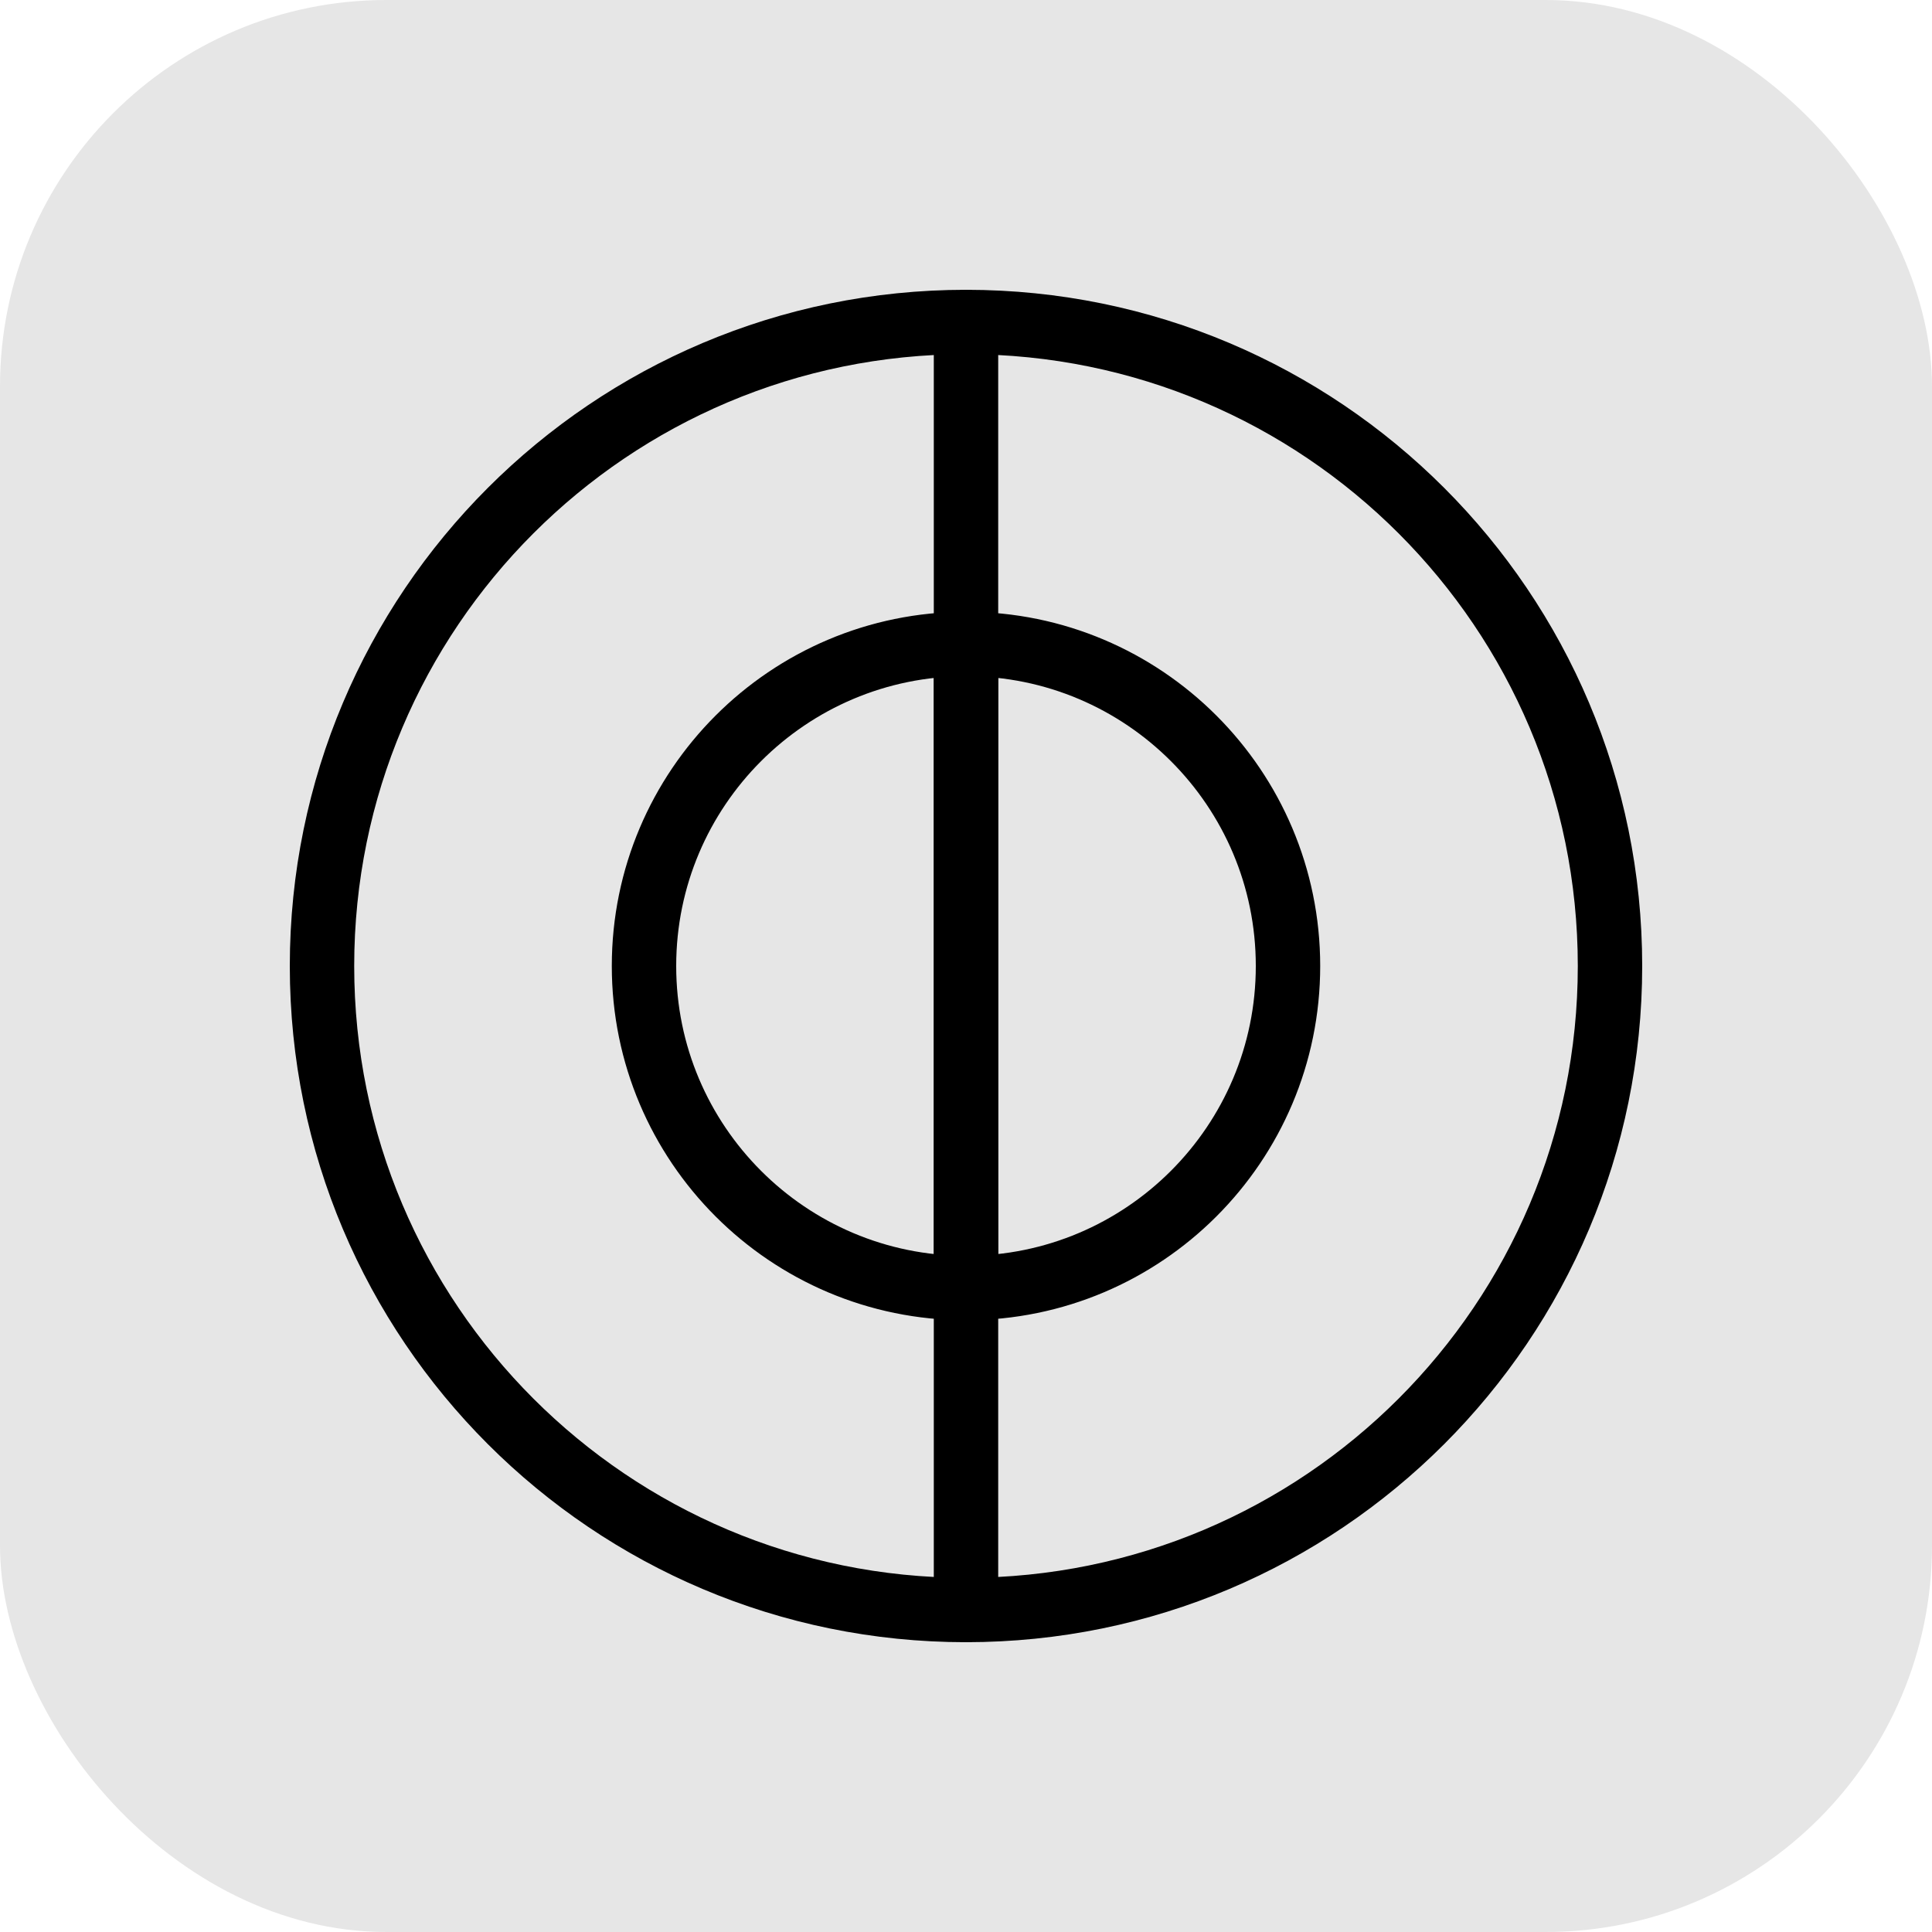
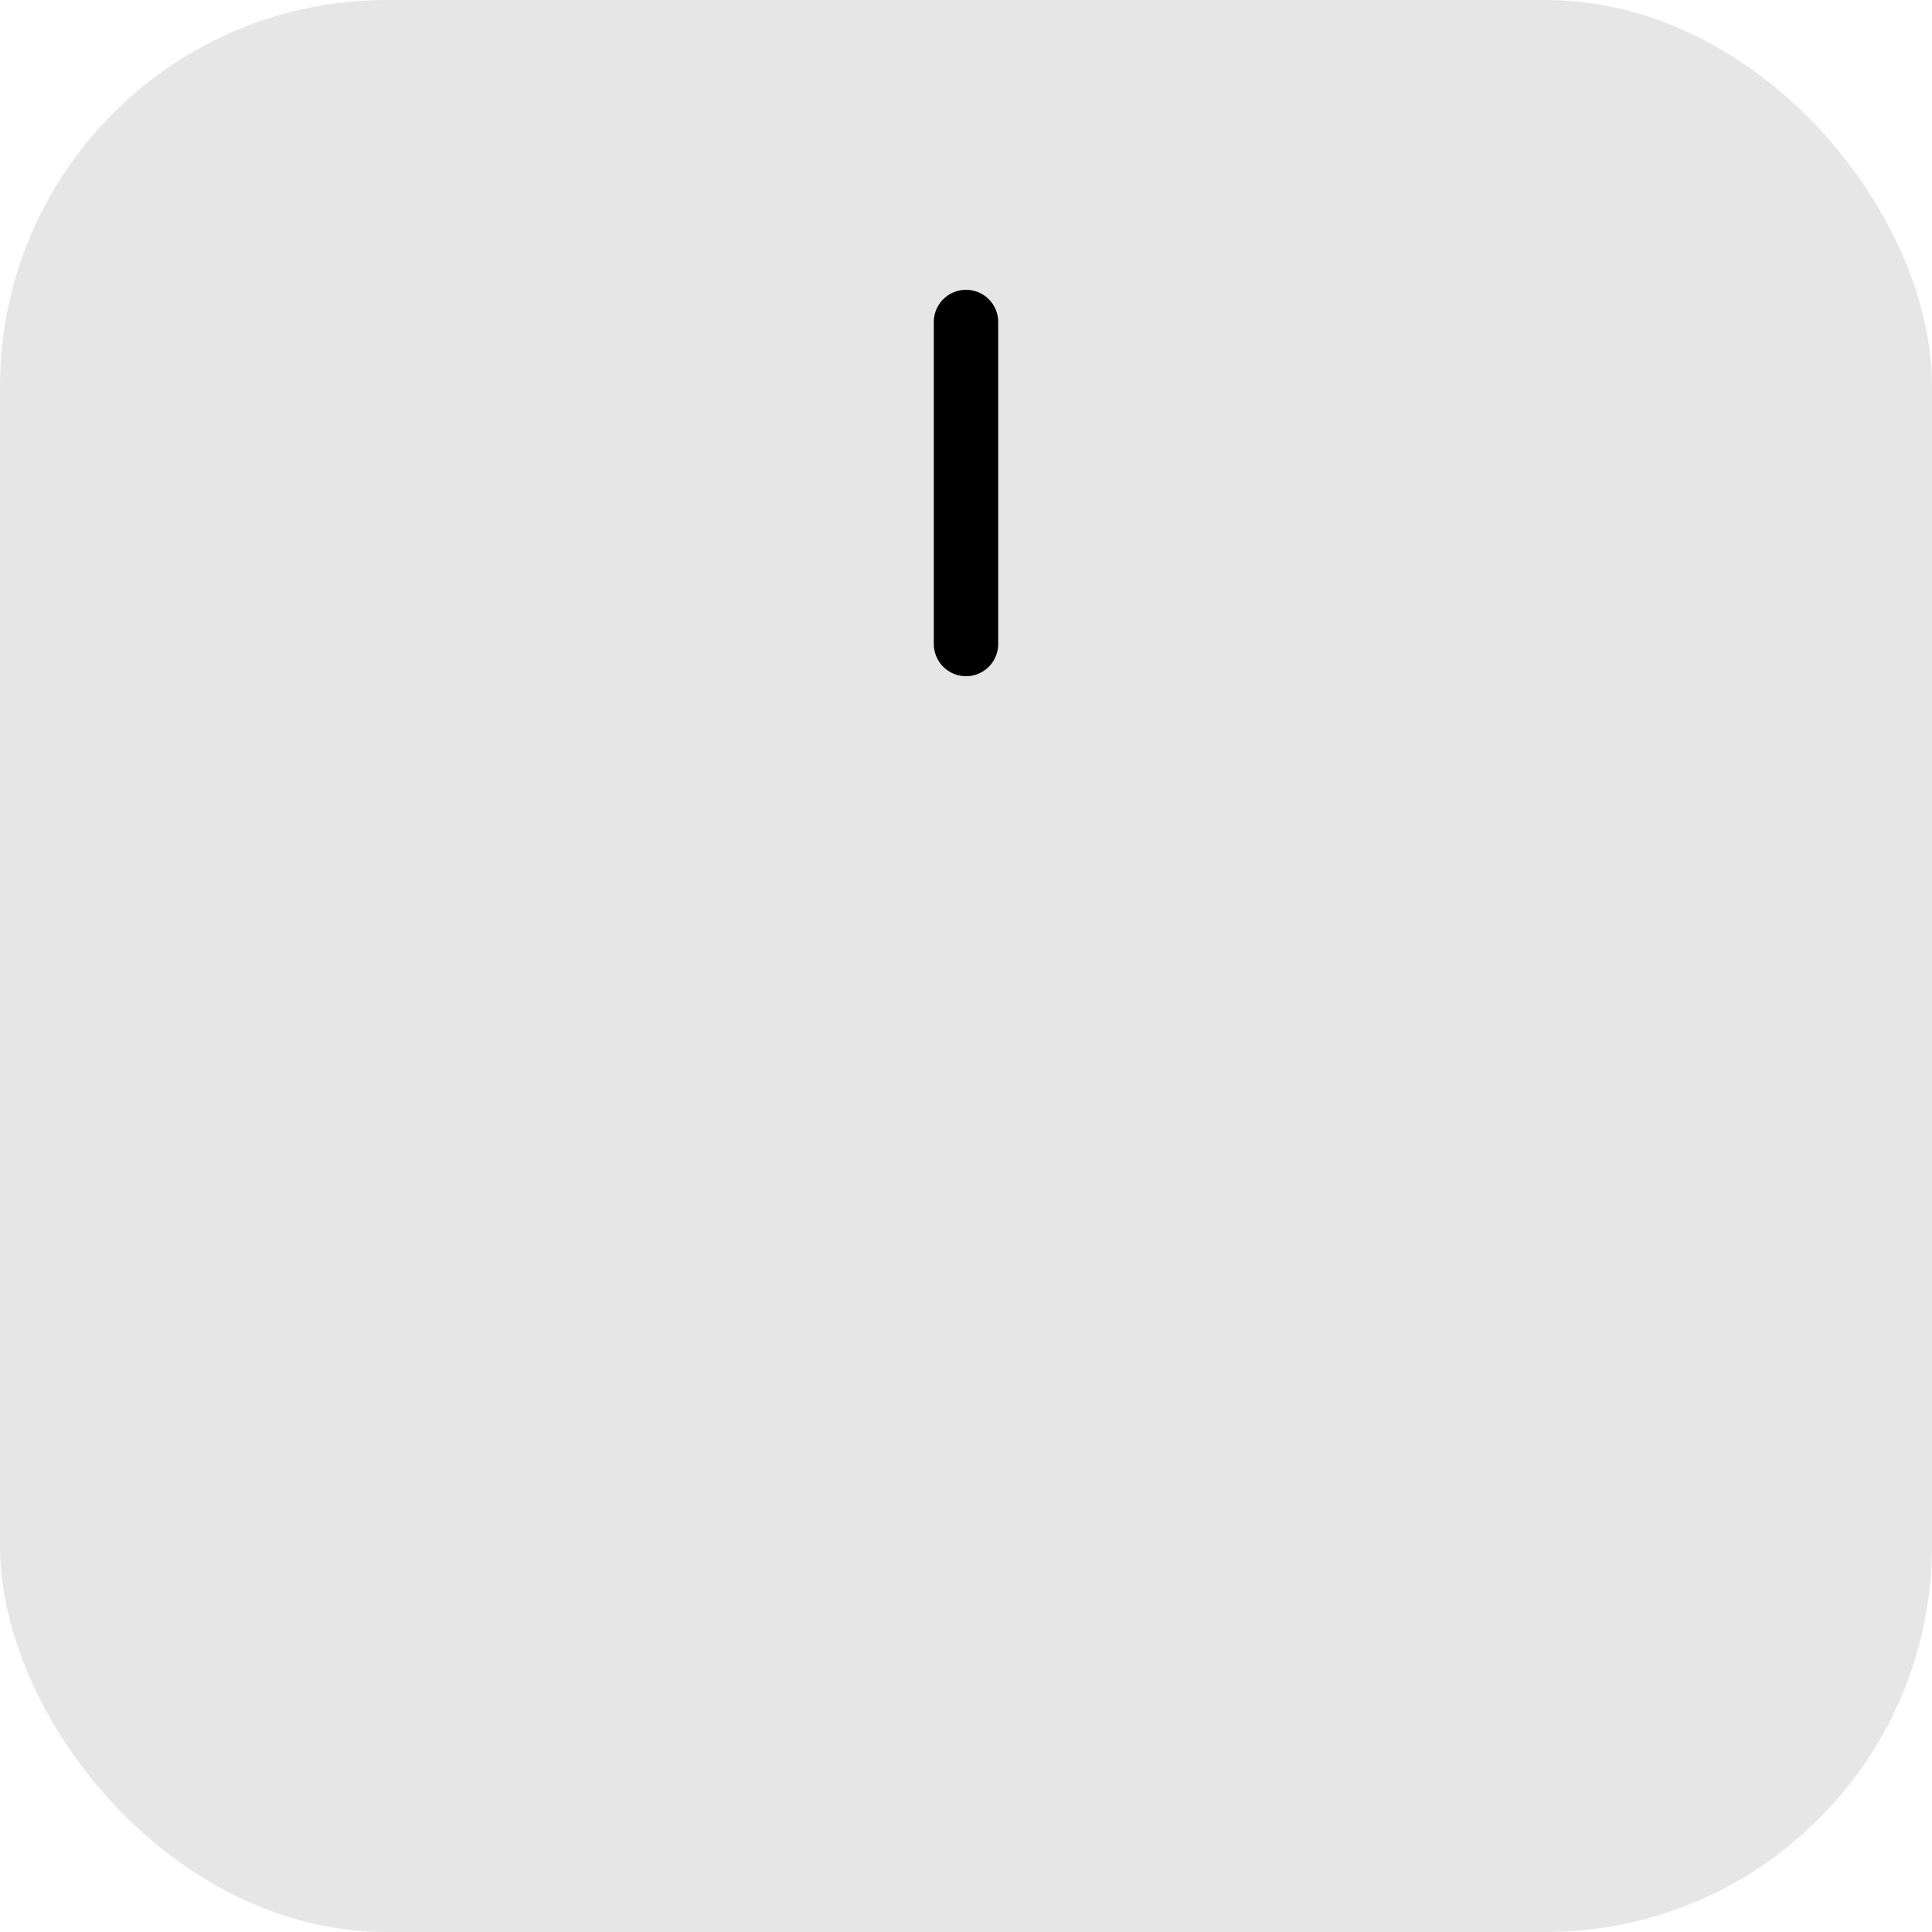
<svg xmlns="http://www.w3.org/2000/svg" width="30" height="30" viewBox="0 0 30 30" fill="none">
  <rect width="30" height="30" rx="6" fill="black" fill-opacity="0.1" />
-   <path d="M15 25C20.523 25 25 20.523 25 15C25 9.477 20.523 5 15 5C9.477 5 5 9.477 5 15C5 20.523 9.477 25 15 25Z" stroke="black" stroke-linecap="round" stroke-linejoin="round" />
-   <path d="M20 15C20 17.76 17.76 20 15 20V10C17.76 10 20 12.24 20 15Z" stroke="black" stroke-linecap="round" stroke-linejoin="round" />
-   <path d="M15 10V20C12.24 20 10 17.76 10 15C10 12.24 12.24 10 15 10Z" stroke="black" stroke-linecap="round" stroke-linejoin="round" />
-   <path d="M15 25V20" stroke="black" stroke-linecap="round" stroke-linejoin="round" />
  <path d="M15 10V5" stroke="black" stroke-linecap="round" stroke-linejoin="round" />
</svg>